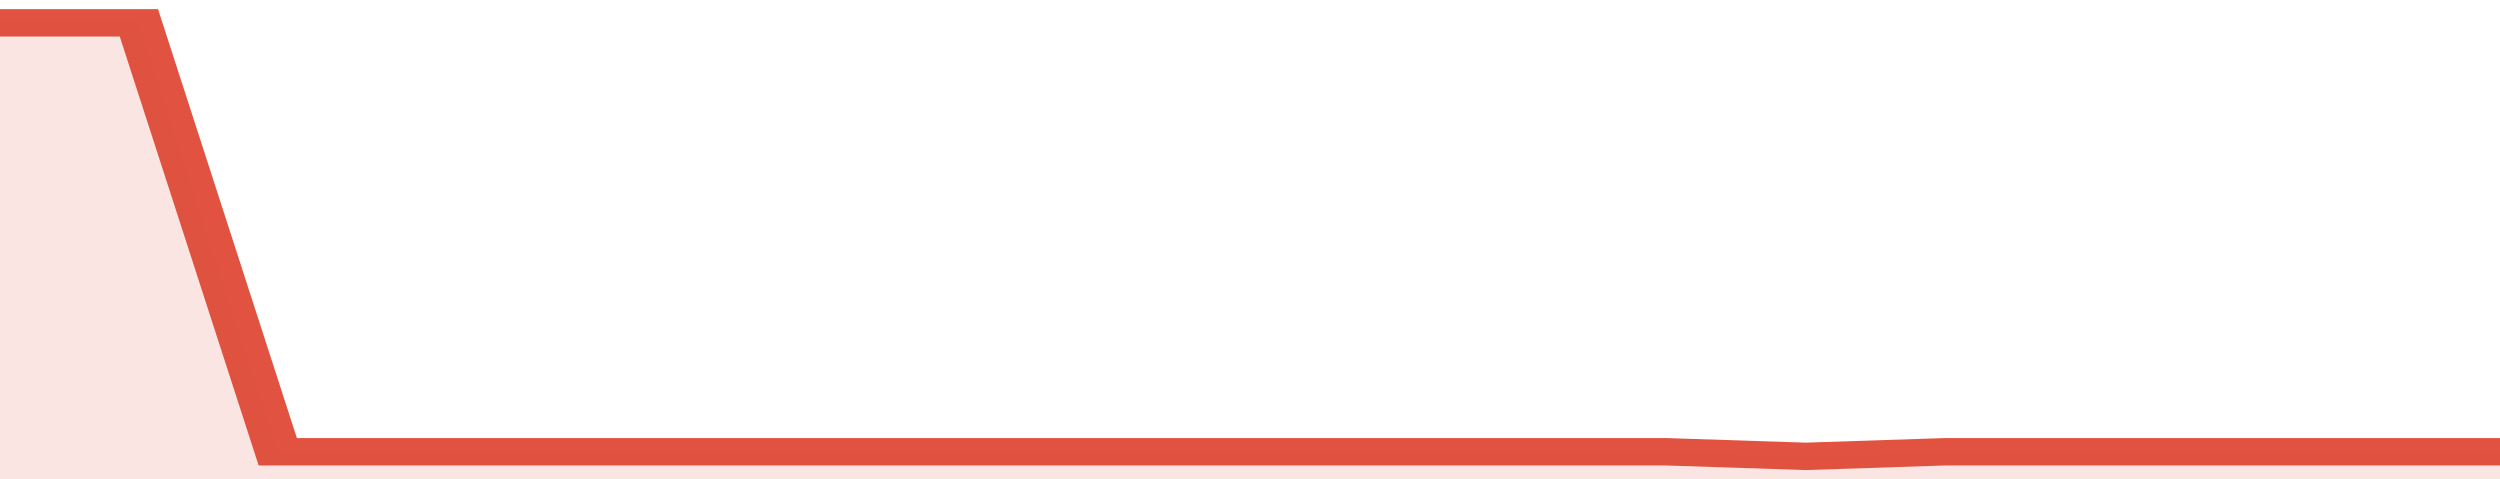
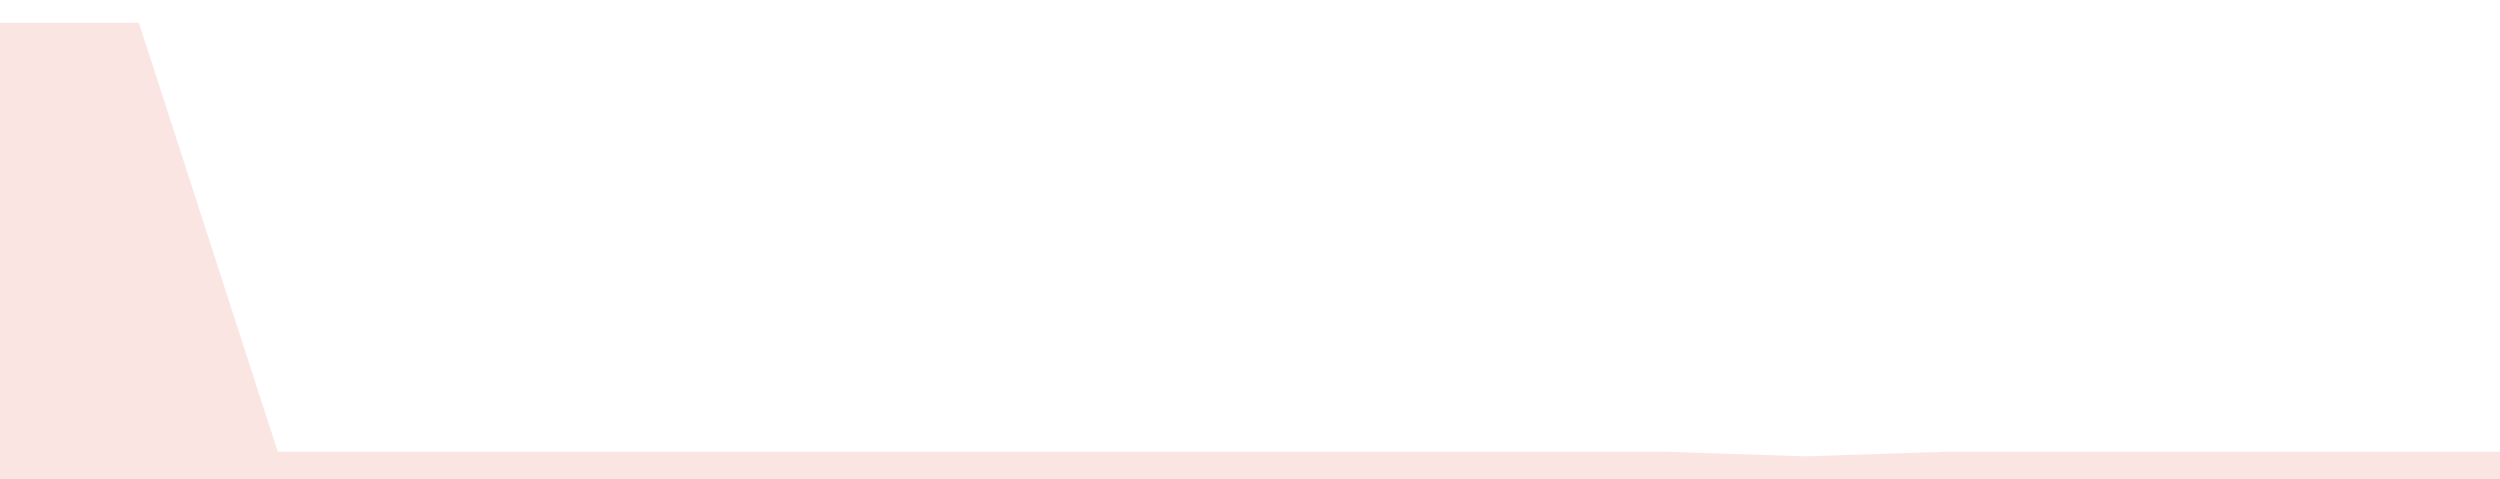
<svg xmlns="http://www.w3.org/2000/svg" viewBox="0 0 324 105" width="120" height="23" preserveAspectRatio="none">
-   <polyline fill="none" stroke="#E15241" stroke-width="6" points="0, 5 18, 5 36, 99 54, 99 72, 99 90, 99 108, 99 126, 99 144, 99 162, 99 180, 99 198, 99 216, 99 234, 100 252, 99 270, 99 288, 99 306, 99 324, 99 324, 99 "> </polyline>
  <polygon fill="#E15241" opacity="0.15" points="0, 105 0, 5 18, 5 36, 99 54, 99 72, 99 90, 99 108, 99 126, 99 144, 99 162, 99 180, 99 198, 99 216, 99 234, 100 252, 99 270, 99 288, 99 306, 99 324, 99 324, 105 " />
</svg>